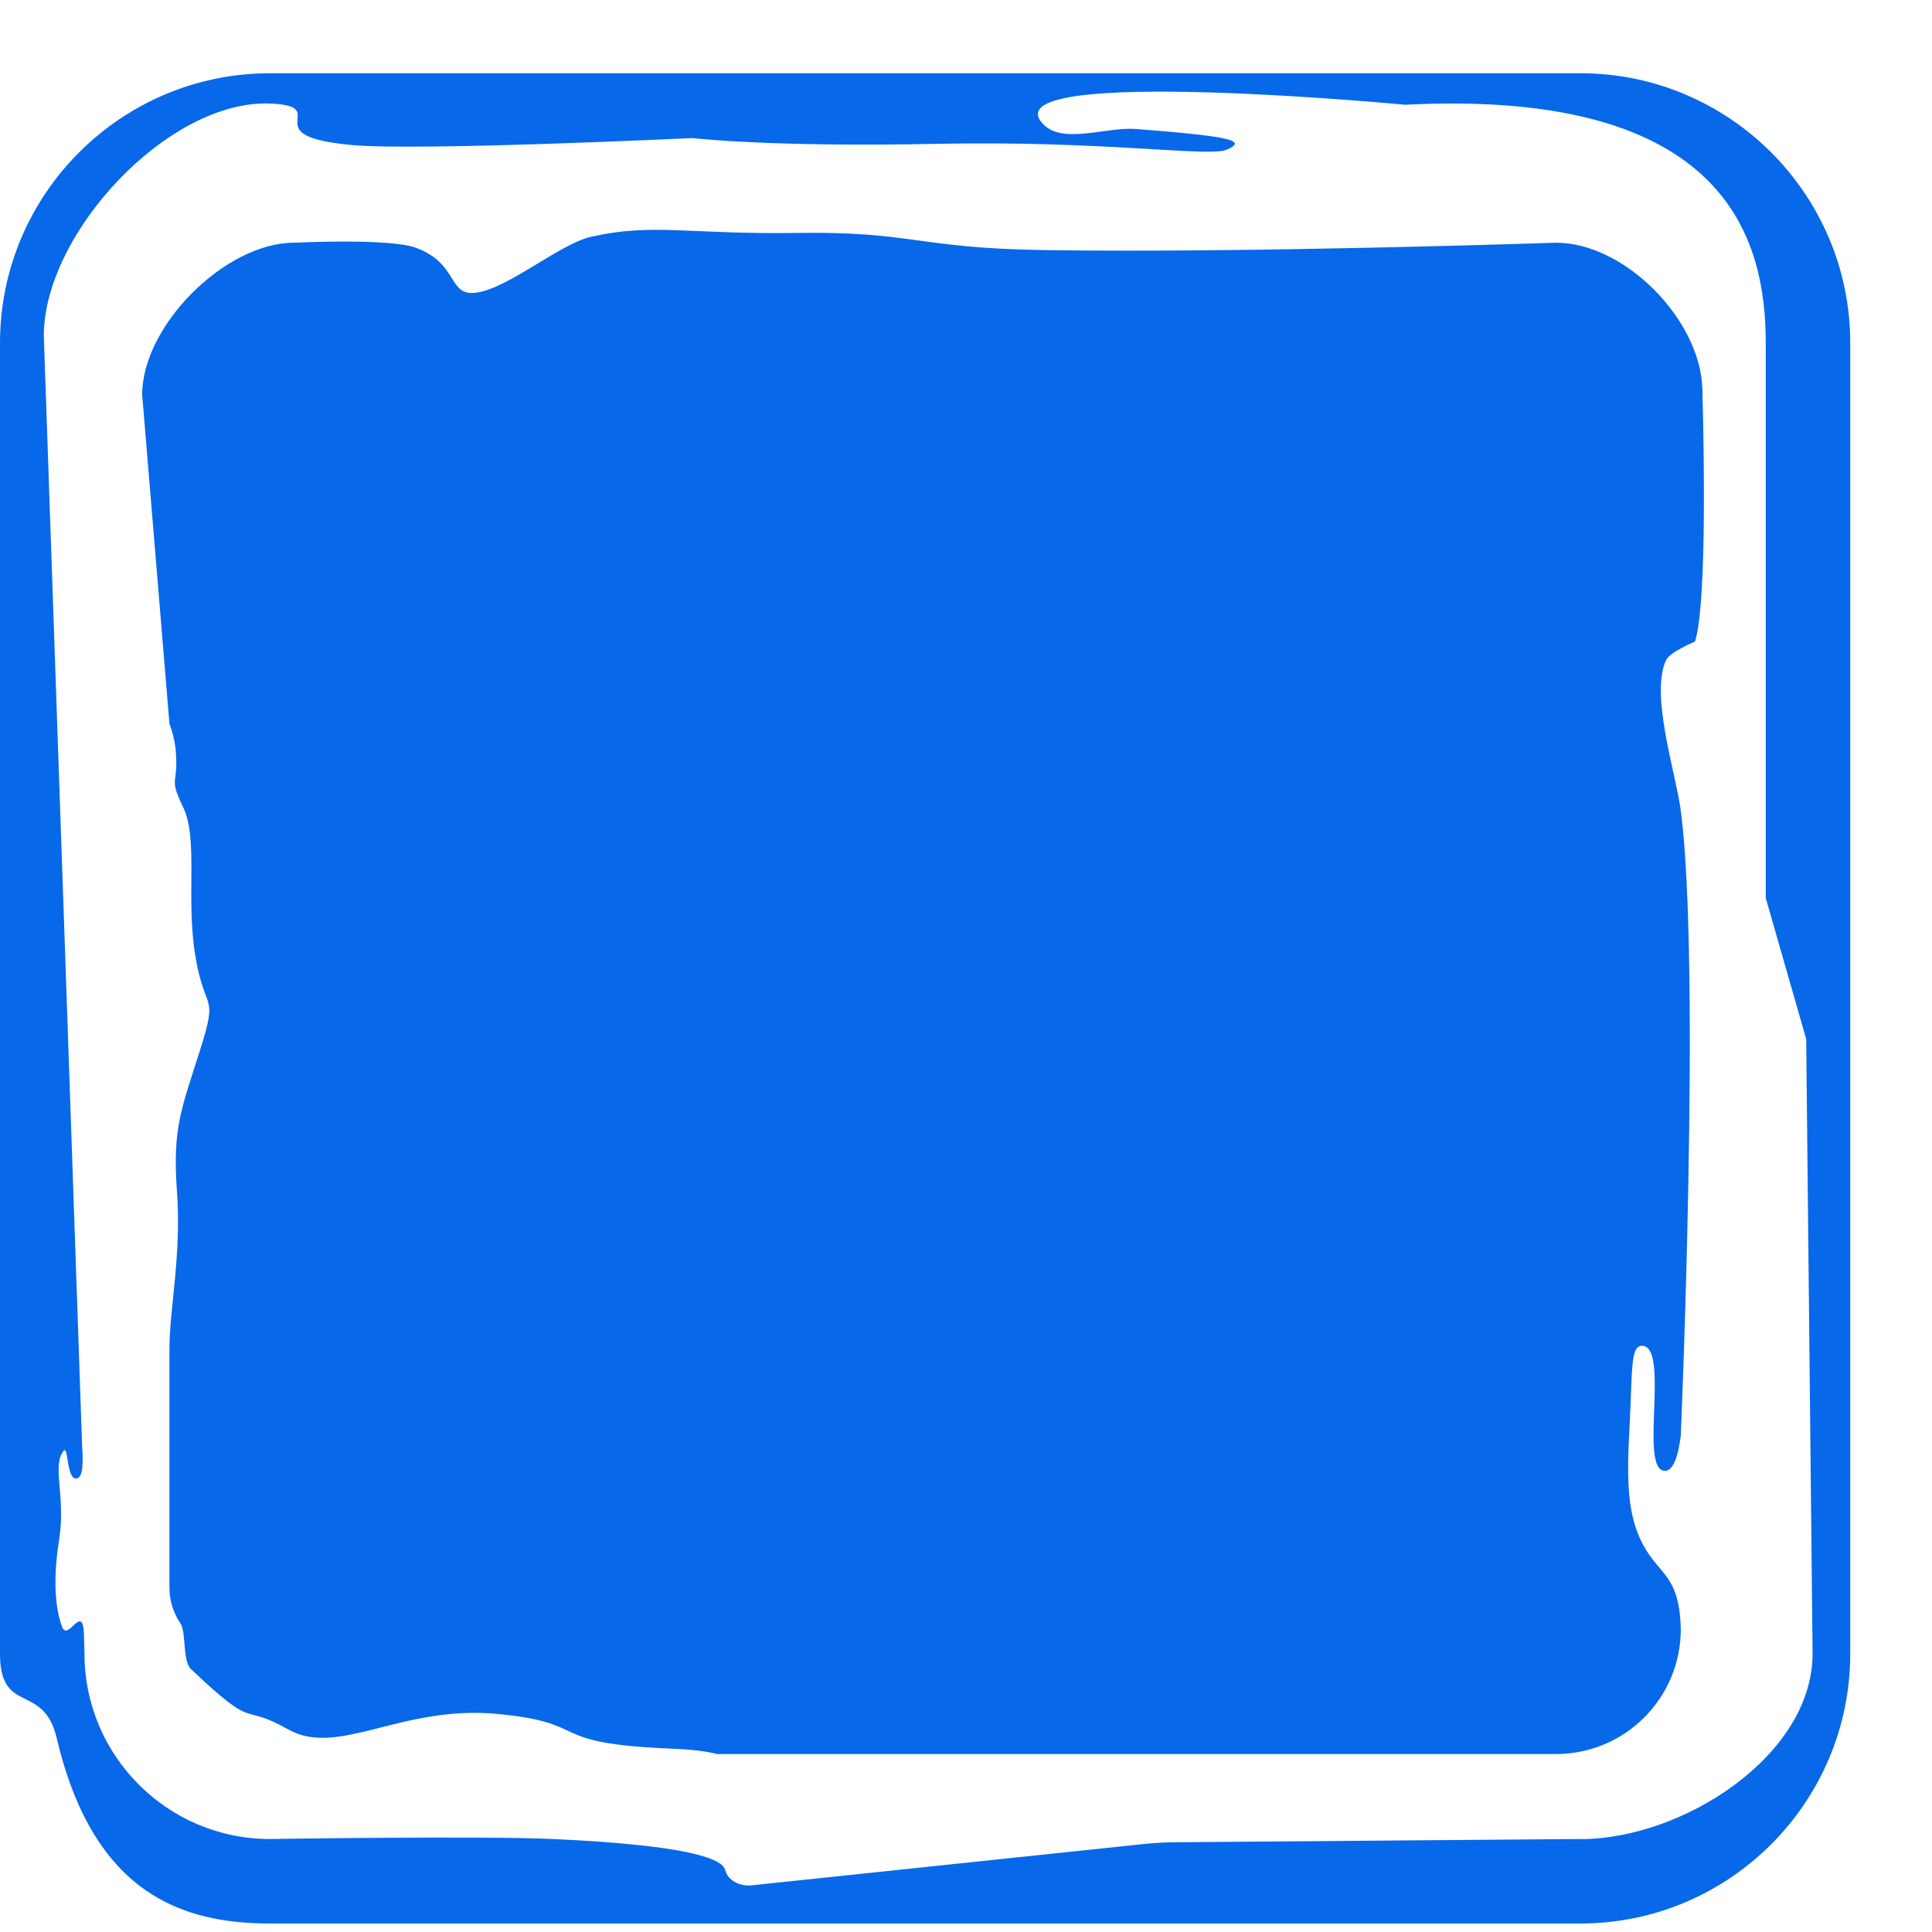
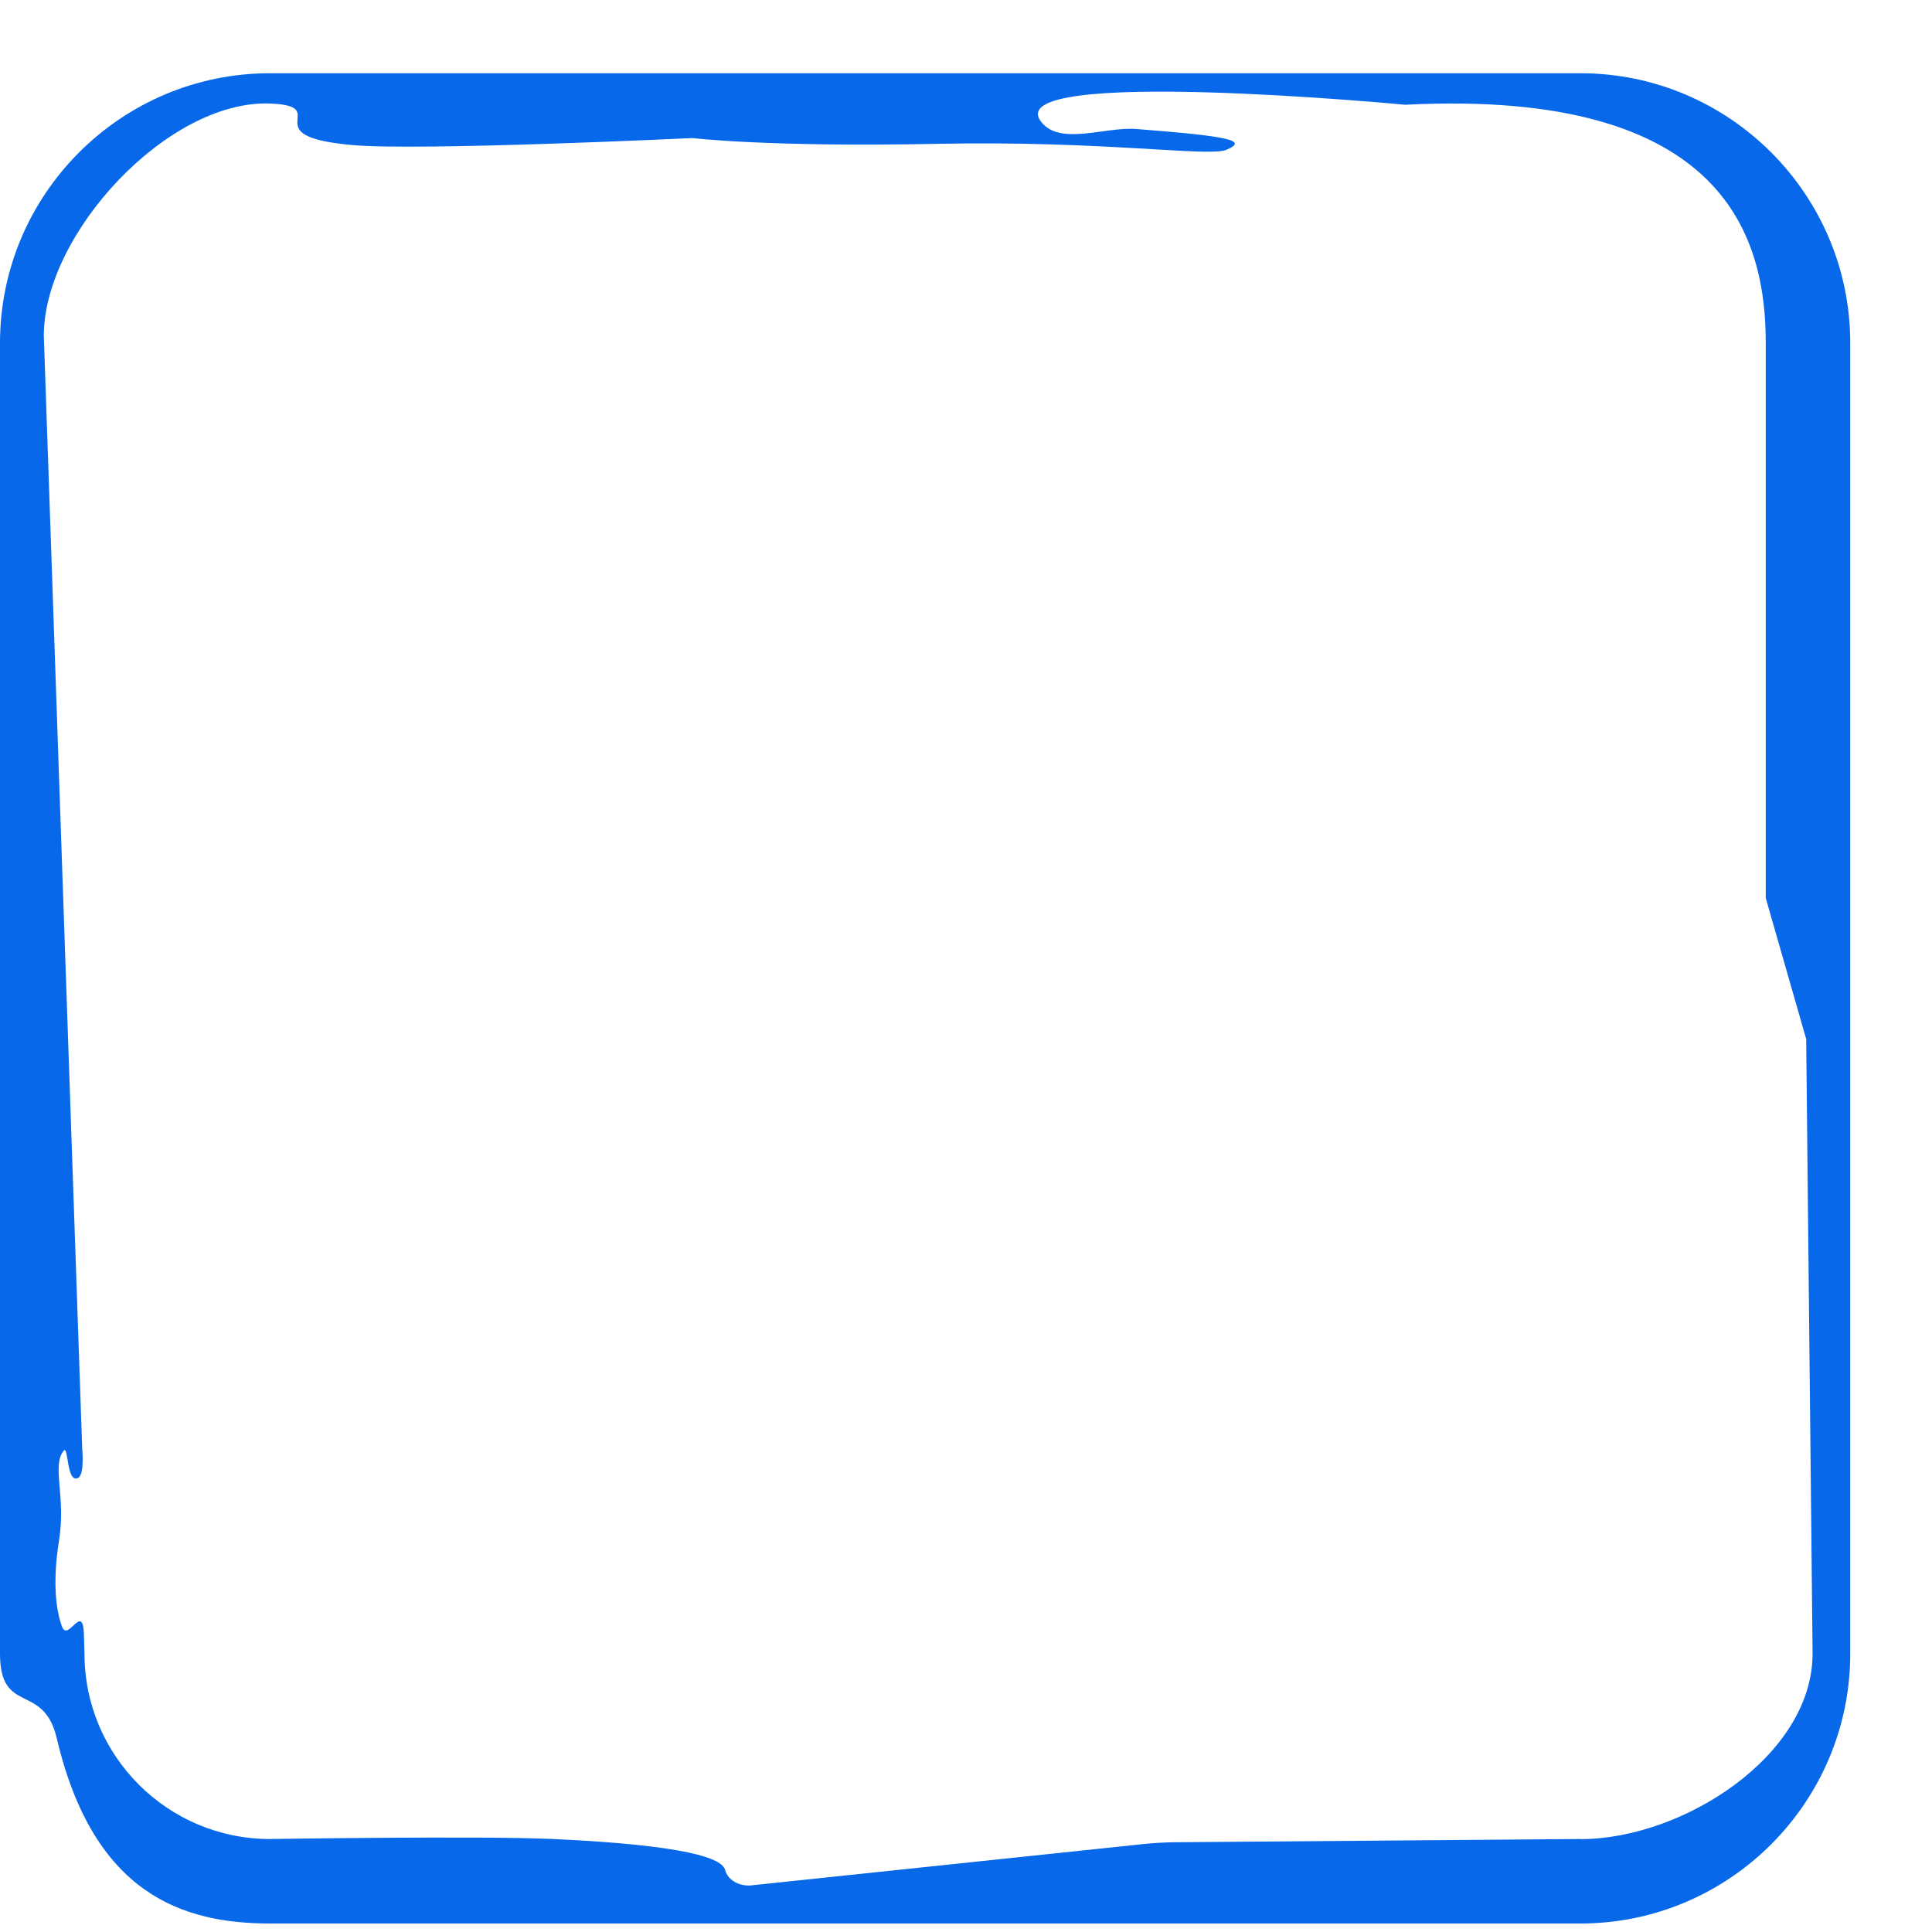
<svg xmlns="http://www.w3.org/2000/svg" width="211" height="211" viewBox="0 0 211 211" fill="none">
  <g filter="url(#filter0_d_639_29827)">
    <path d="M180.61 0L37.474 0C21.221 0 8 13.221 8 29.46L8 172.597C8 179.386 12.745 175.682 14.195 181.824C18.216 198.92 28.009 202.071 37.474 202.071H180.61C196.85 202.071 210.071 188.85 210.071 172.597L210.071 29.46C210.071 13.221 196.85 0 180.61 0ZM180.61 192.844L136.242 193.2C135.108 193.213 133.975 193.279 132.854 193.397L89.936 197.919C88.749 197.984 87.484 197.365 87.194 196.218C86.877 194.979 83.094 193.516 68.384 192.844C60.673 192.488 37.474 192.844 37.474 192.844C26.309 192.844 17.227 183.762 17.227 172.597L17.161 170.383C17.016 167.035 15.421 171.358 14.775 169.658C14.143 167.957 13.694 164.912 14.459 160.154C15.21 155.409 13.615 152.034 14.973 150.426C15.474 149.833 15.263 154.011 16.515 153.418C17.267 153.062 16.977 150.189 16.977 150.189L12.785 28.669C12.785 17.505 26.375 2.86 37.526 3.308C44.513 3.598 35.417 6.854 46.49 7.843C53.739 8.502 83.635 7.078 83.635 7.078C83.635 7.078 91.913 8.08 110.182 7.711C128.465 7.329 140.012 9.174 141.949 8.357C144.375 7.329 142.226 6.881 132.116 6.09C128.689 5.813 123.759 7.962 121.703 5.299C116.984 -0.791 161.458 3.44 161.458 3.44C196.797 1.634 200.844 18.322 200.844 29.474V90.082L205.26 105.477L205.958 172.597C205.958 183.749 191.762 192.857 180.61 192.857V192.844Z" fill="#0768EA" />
-     <path d="M187.504 138.998C186.001 138.708 186.304 141.661 185.975 147.684C185.632 153.721 185.711 157.57 187.504 160.813C189.297 164.069 191.432 164.069 191.564 169.935C191.564 177.461 185.461 183.564 177.934 183.564H86.297C85.216 183.274 83.648 183.076 81.539 182.984C67.171 182.417 72.931 180.216 62.386 179.188C51.828 178.16 44.947 183.973 39.477 180.875C34.02 177.791 36.287 181.323 28.866 174.298C27.89 173.375 28.378 170.29 27.693 169.276C26.928 168.142 26.506 166.797 26.506 165.413L26.506 139.235C26.506 135.03 27.838 128.98 27.324 122.086C26.823 115.179 27.825 113.083 29.854 106.664C31.898 100.245 30.355 102.723 29.327 96.356C28.286 89.989 29.683 83.636 27.996 80.143C26.309 76.65 27.587 77.915 27.165 73.71C27.073 72.827 26.836 71.918 26.506 71.048L23.527 35.102C23.527 27.576 32.596 18.507 40.123 18.507C40.123 18.507 50.483 17.993 53.383 19.047C58.168 20.787 56.837 24.386 60.014 23.964C63.48 23.516 69.148 18.625 72.549 17.861C79.258 16.332 83.2 17.61 94.891 17.439C107.664 17.241 108.046 19.1 122.006 19.311C144.203 19.654 177.947 18.507 177.947 18.507C185.474 18.507 193.725 26.956 193.923 34.483C194.398 53.016 193.778 60.041 193.119 62.058C193.119 62.058 190.391 63.218 189.982 64.049C188.163 67.766 191.023 76.426 191.564 80.525C193.778 97.45 191.564 148.792 191.564 148.792C191.287 150.993 190.733 152.852 189.652 152.614C187.148 152.074 190.232 139.525 187.504 138.998Z" fill="#0768EA" />
  </g>
  <defs>
    <filter id="filter0_d_639_29827" x="0" y="0" width="210.071" height="210.071" filterUnits="userSpaceOnUse" color-interpolation-filters="sRGB">
      <feFlood flood-opacity="0" result="BackgroundImageFix" />
      <feColorMatrix in="SourceAlpha" type="matrix" values="0 0 0 0 0 0 0 0 0 0 0 0 0 0 0 0 0 0 127 0" result="hardAlpha" />
      <feOffset dx="-8" dy="8" />
      <feComposite in2="hardAlpha" operator="out" />
      <feColorMatrix type="matrix" values="0 0 0 0 0 0 0 0 0 0 0 0 0 0 0 0 0 0 1 0" />
      <feBlend mode="normal" in2="BackgroundImageFix" result="effect1_dropShadow_639_29827" />
      <feBlend mode="normal" in="SourceGraphic" in2="effect1_dropShadow_639_29827" result="shape" />
    </filter>
  </defs>
</svg>